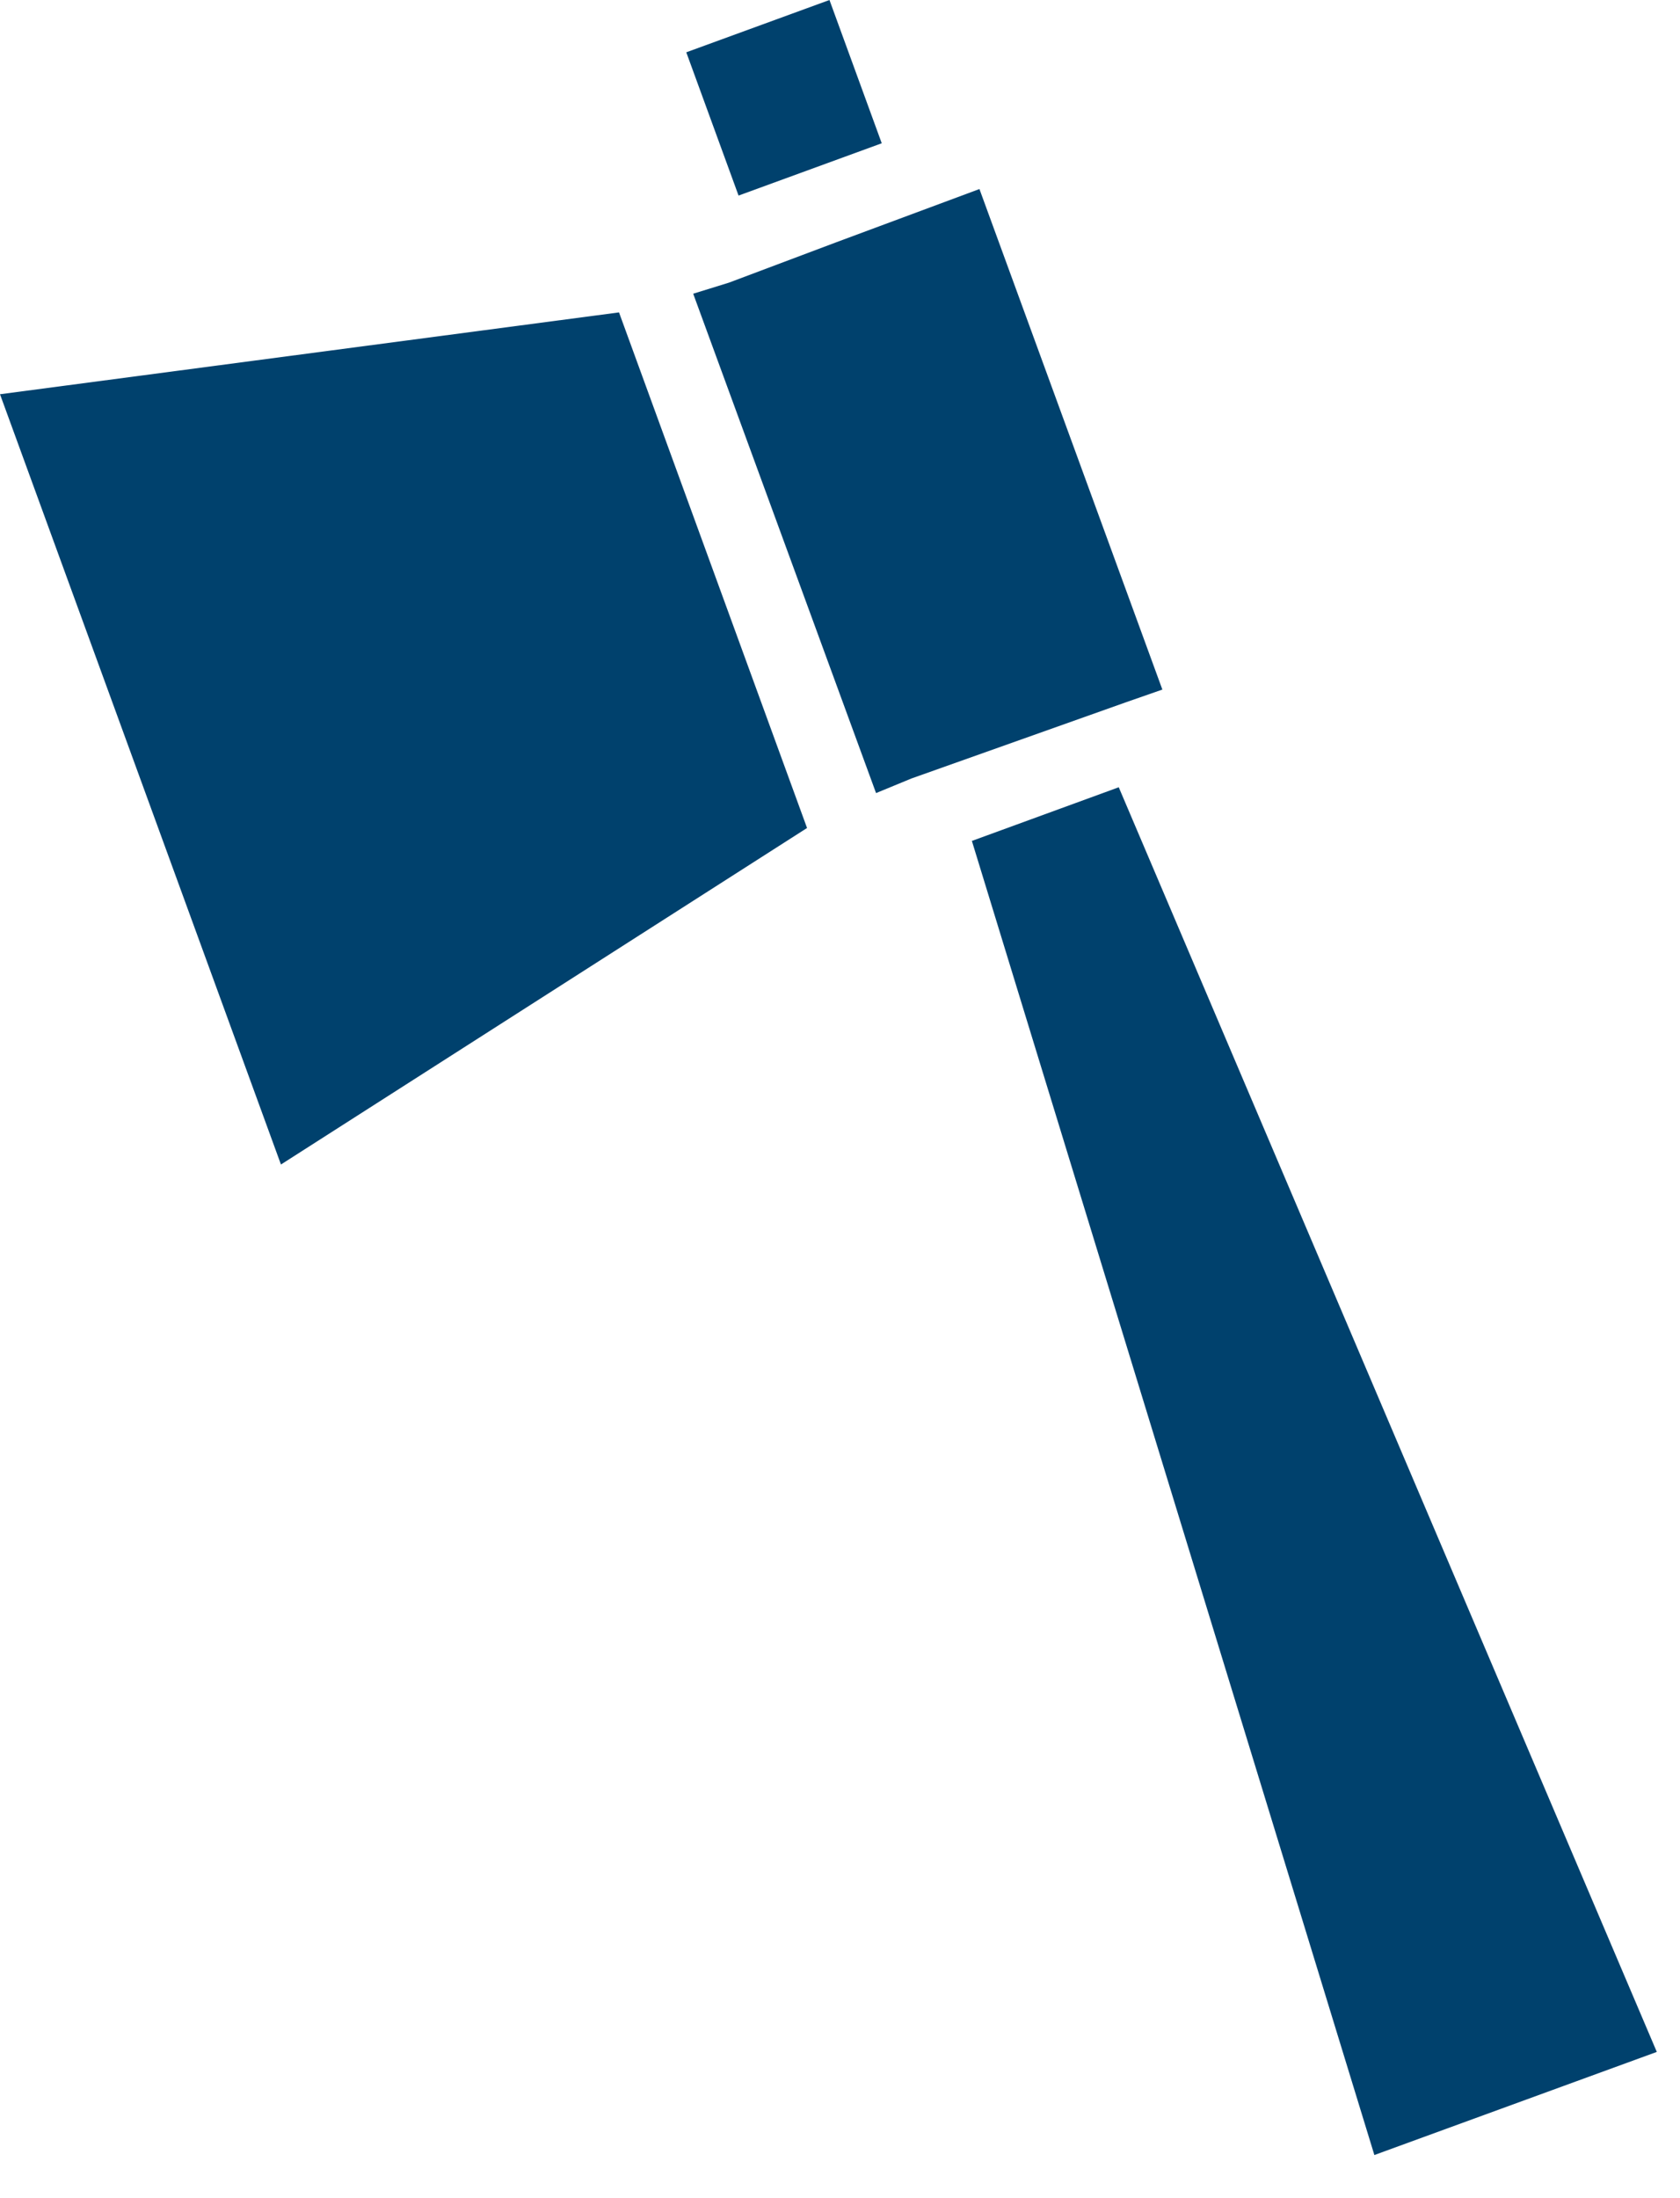
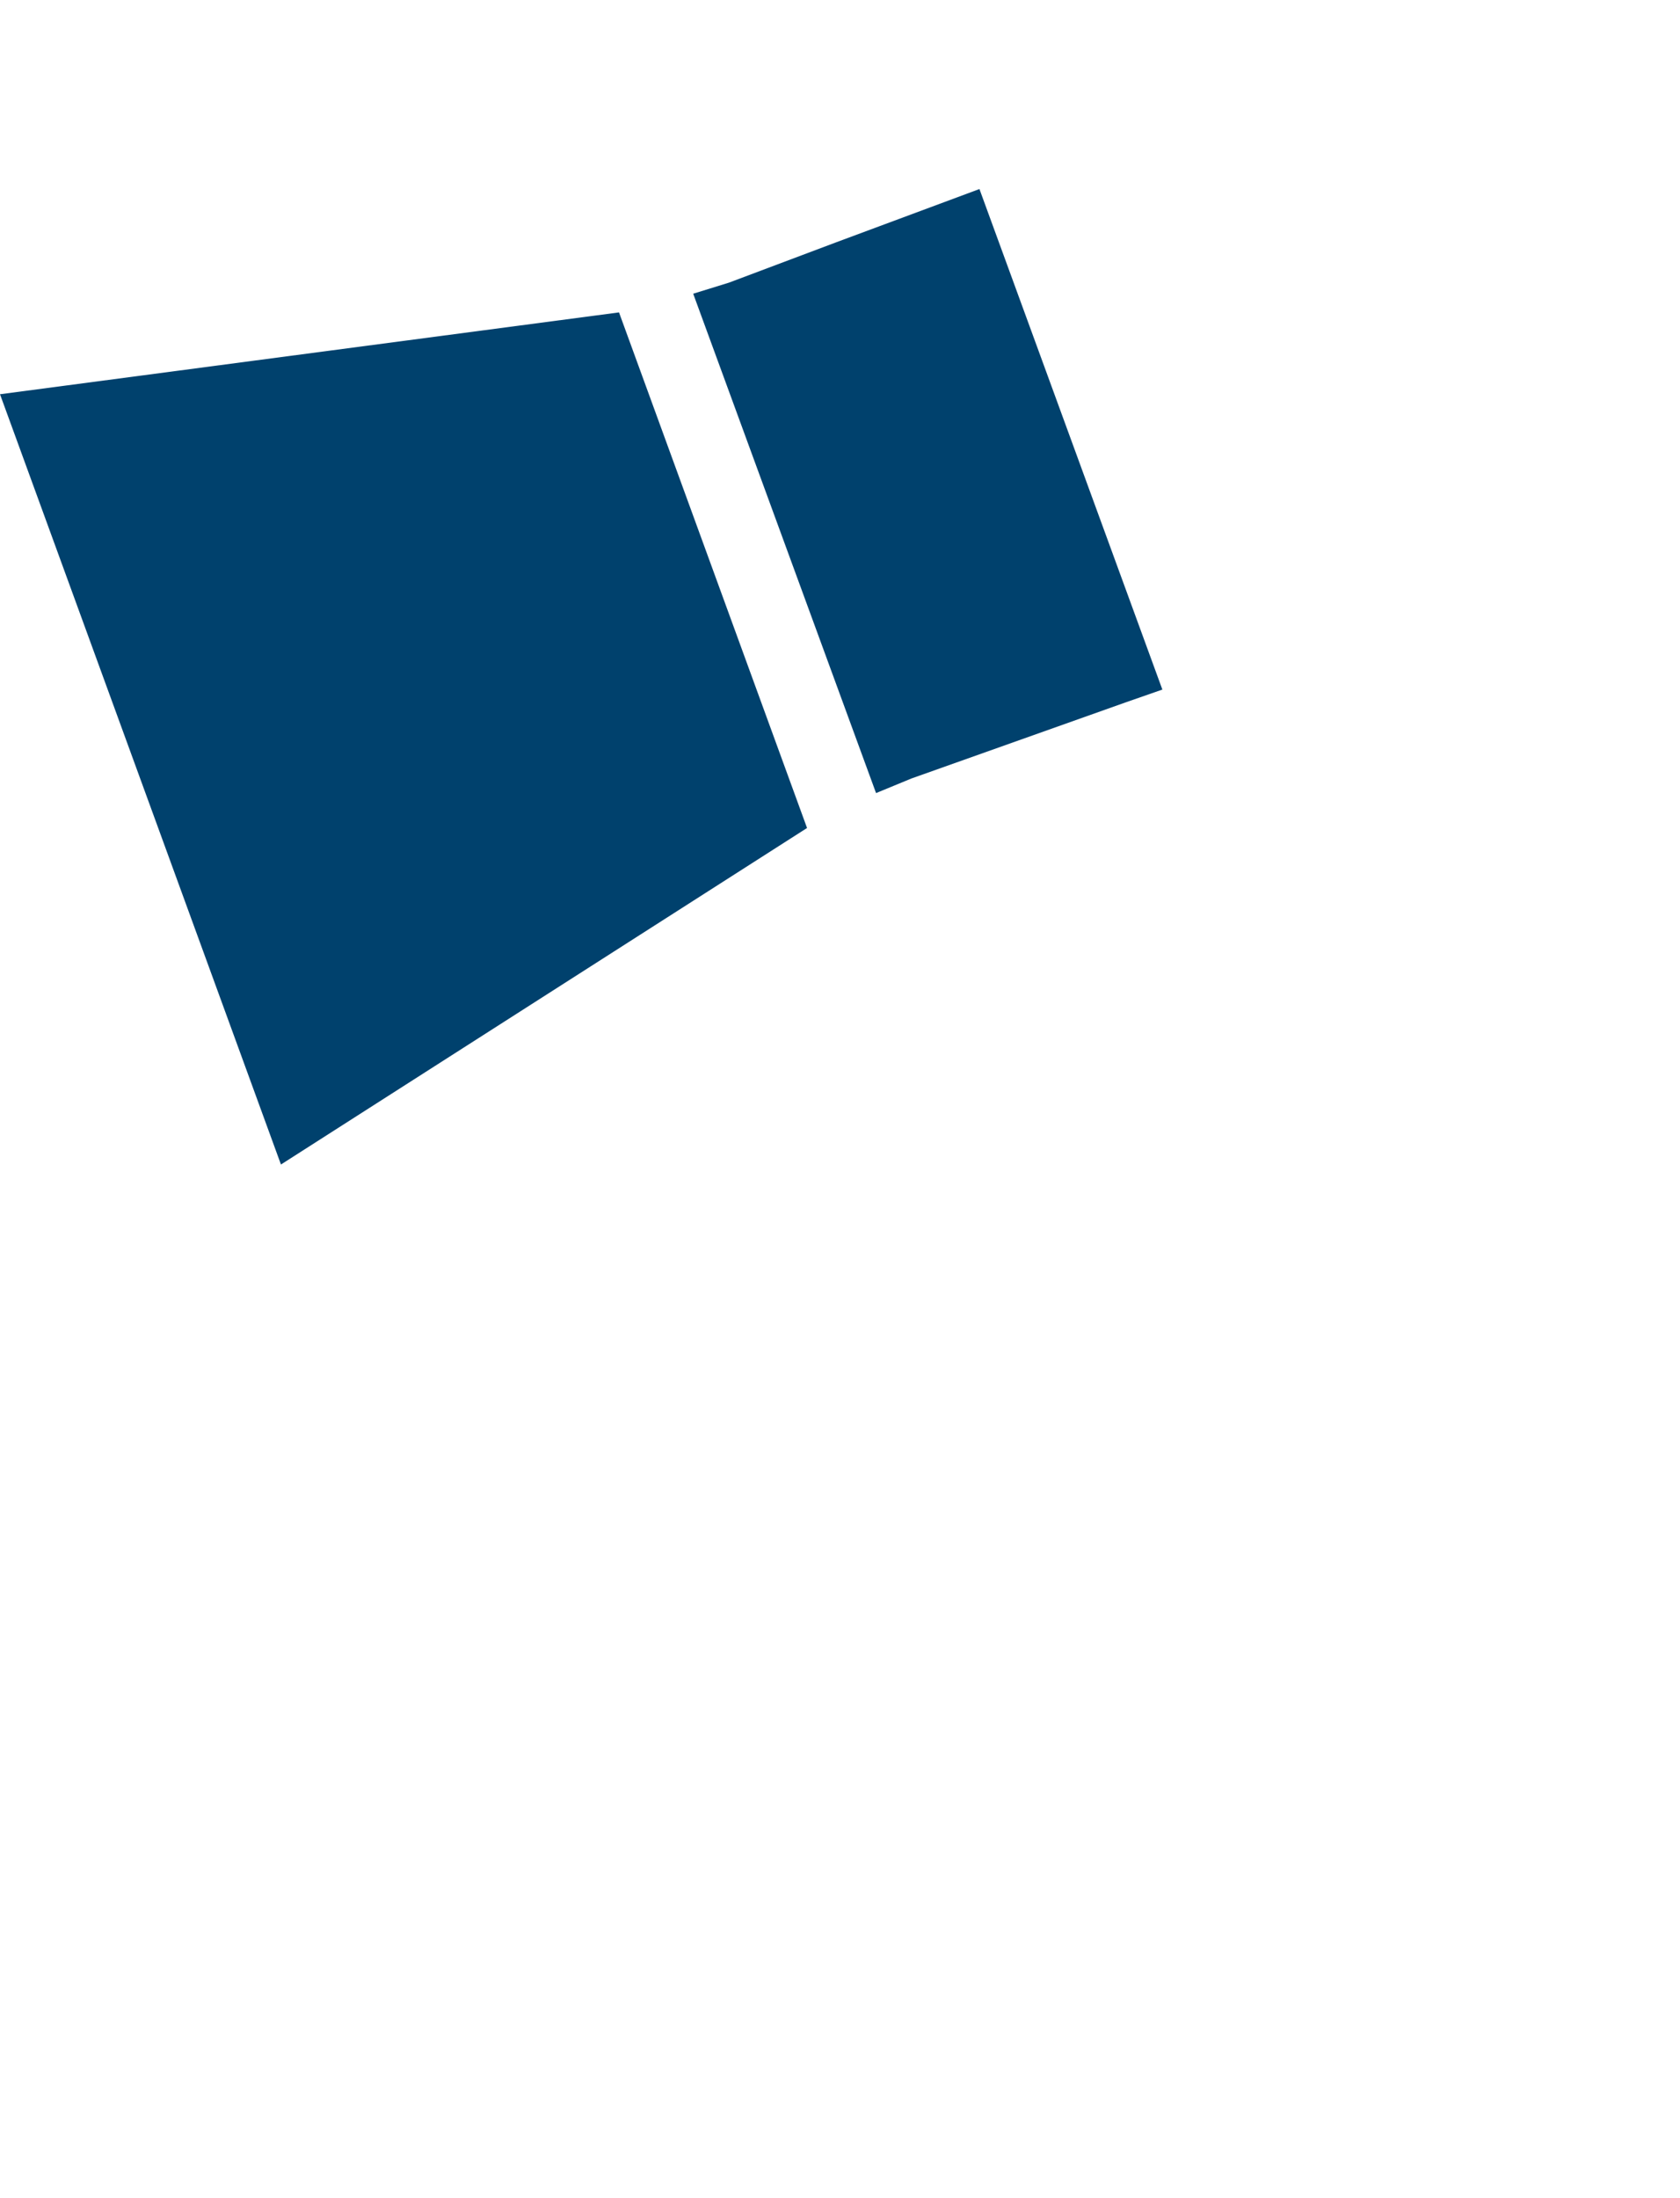
<svg xmlns="http://www.w3.org/2000/svg" width="26" height="34" viewBox="0 0 26 34" fill="none">
-   <path d="M11.281 4.372L11.281 4.372L10.728 4.543L13.558 12.267L14.111 12.039L14.112 12.039L17.435 10.859L17.435 10.859L17.989 10.666L15.158 2.924L12.943 3.747L11.281 4.372Z" fill="#00416D" />
-   <path d="M11.43 3.025L13.646 2.216L12.837 -5.59662e-07L10.621 0.809L11.43 3.025Z" fill="#00416D" />
-   <path d="M21.27 33.333L25.641 31.738L17.314 12.177L15.041 13.007L21.27 33.333Z" fill="#00416D" />
+   <path d="M11.281 4.372L11.281 4.372L10.728 4.543L13.558 12.267L14.111 12.039L14.112 12.039L17.435 10.859L17.989 10.666L15.158 2.924L12.943 3.747L11.281 4.372Z" fill="#00416D" />
  <path d="M9.58 4.832L-0 6.098L4.348 18.012L12.49 12.807L9.58 4.832Z" fill="#00416D" />
</svg>